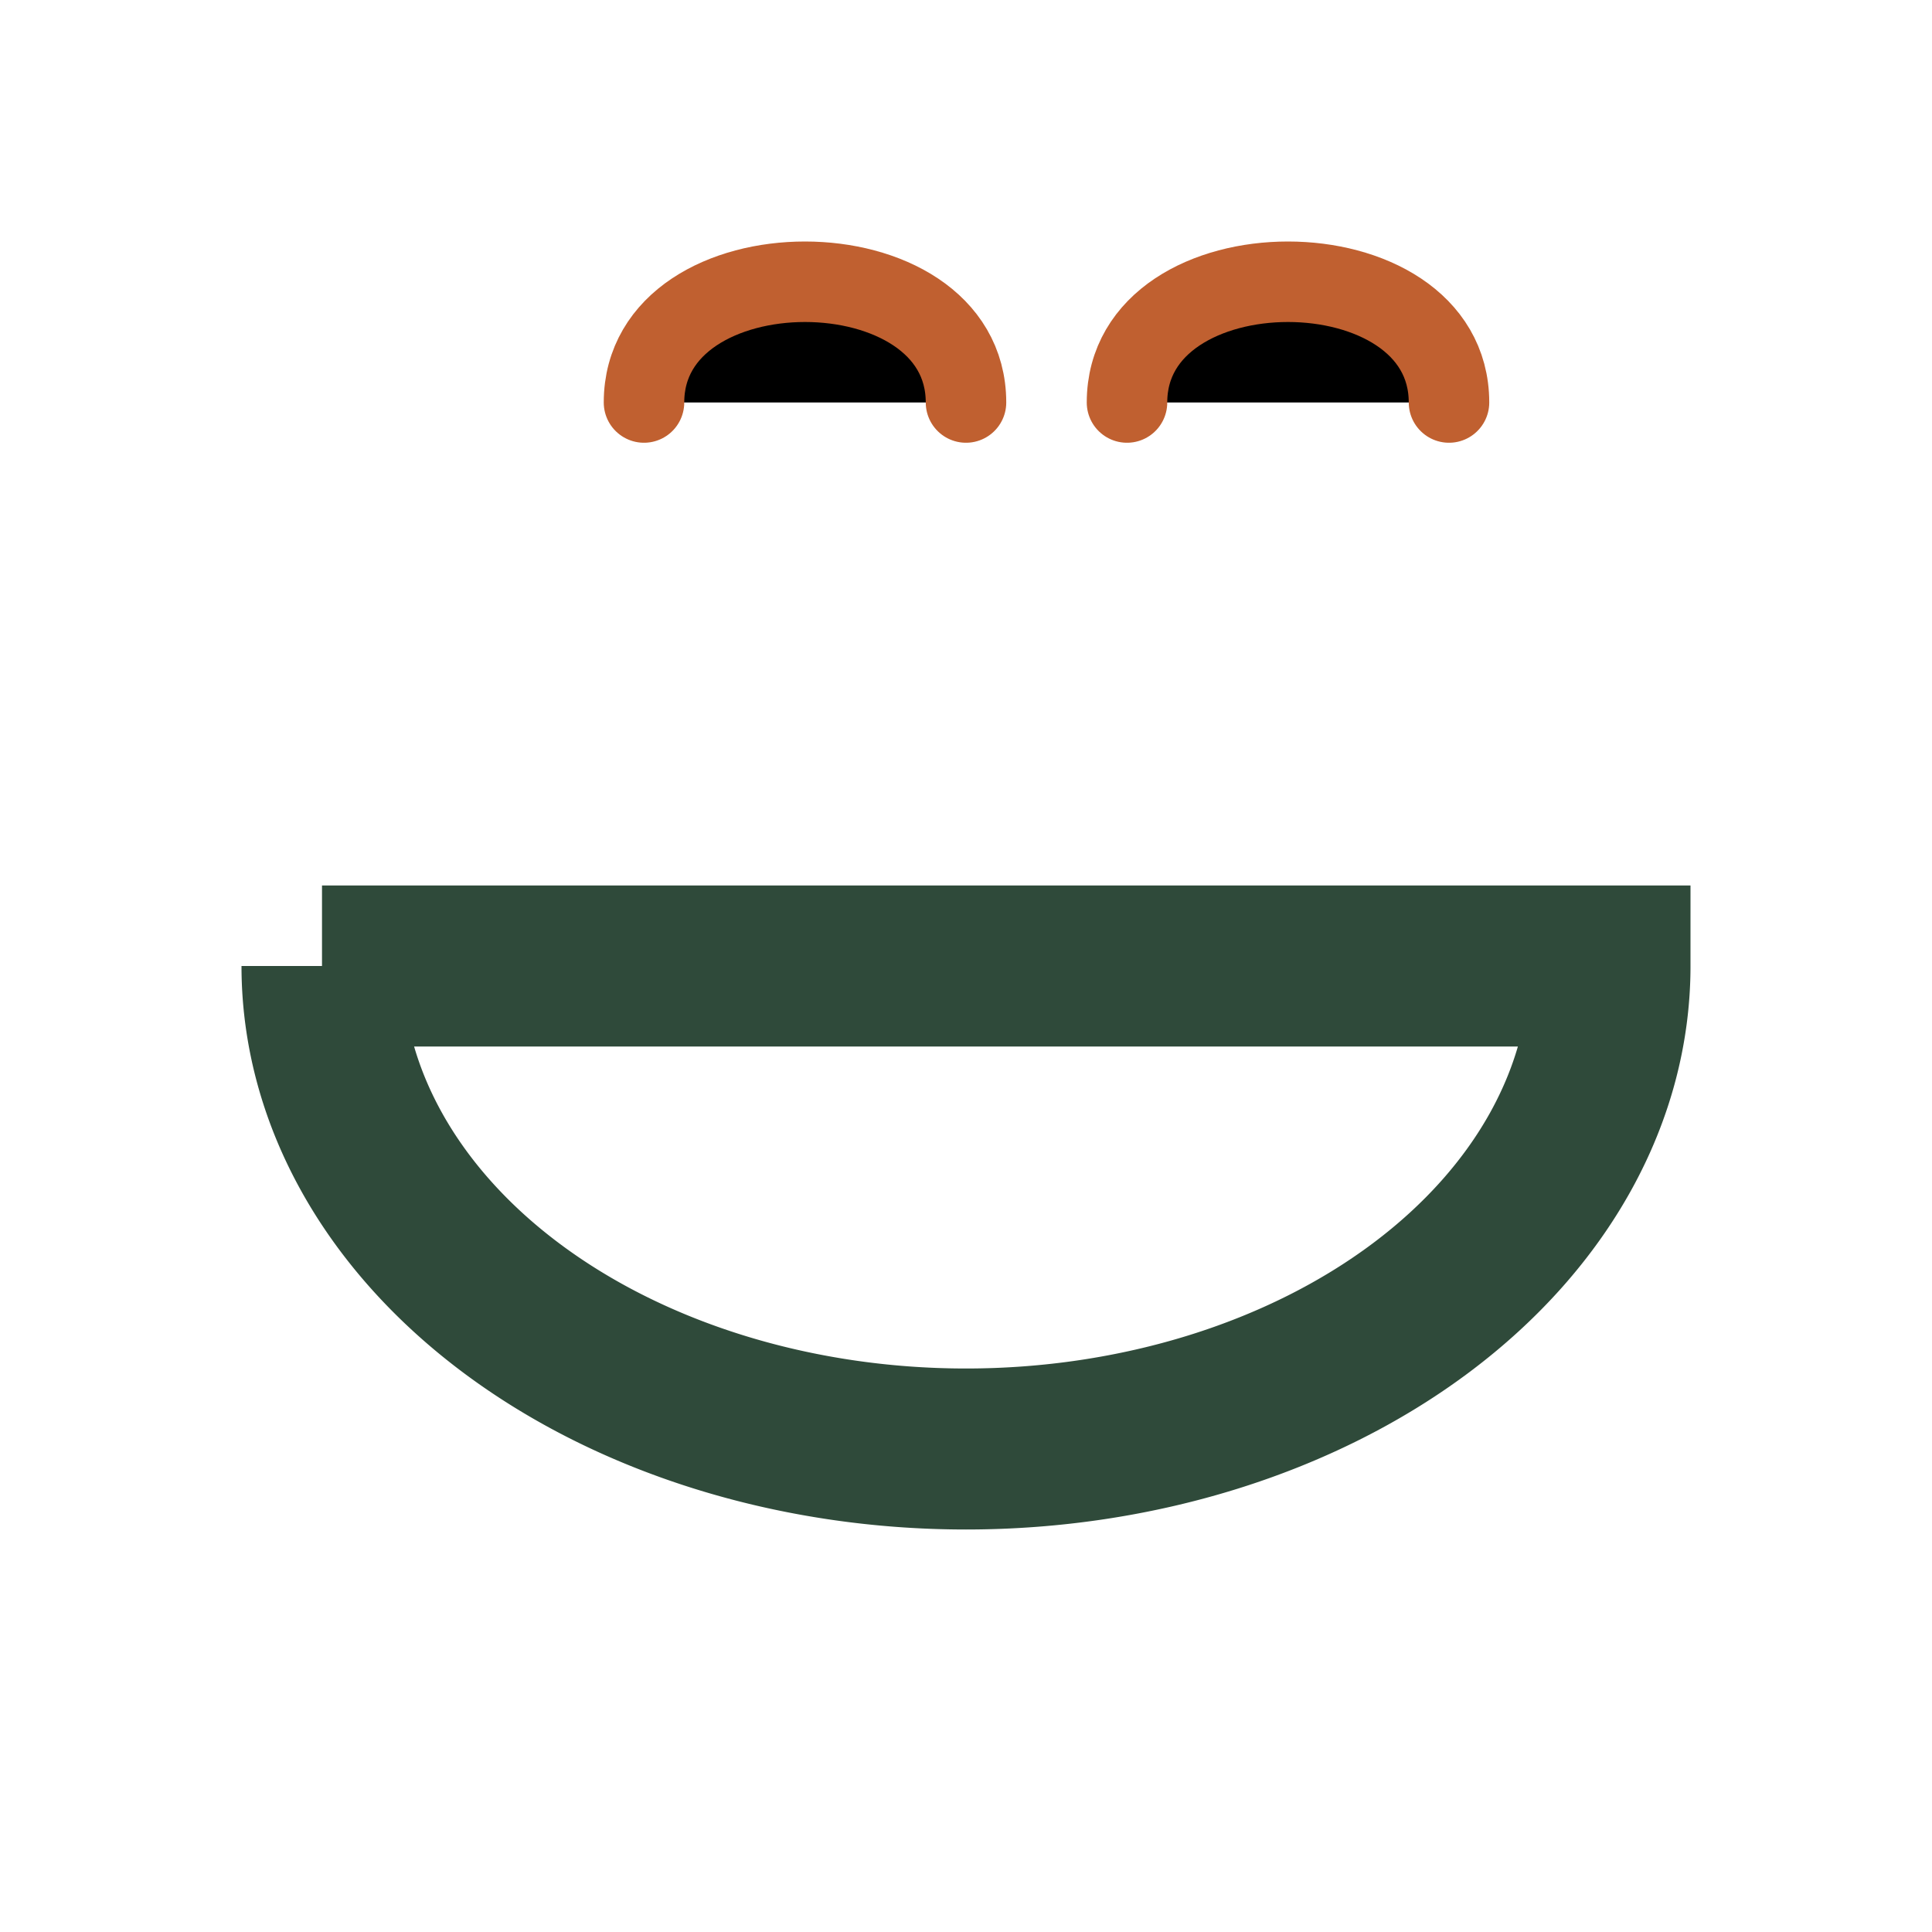
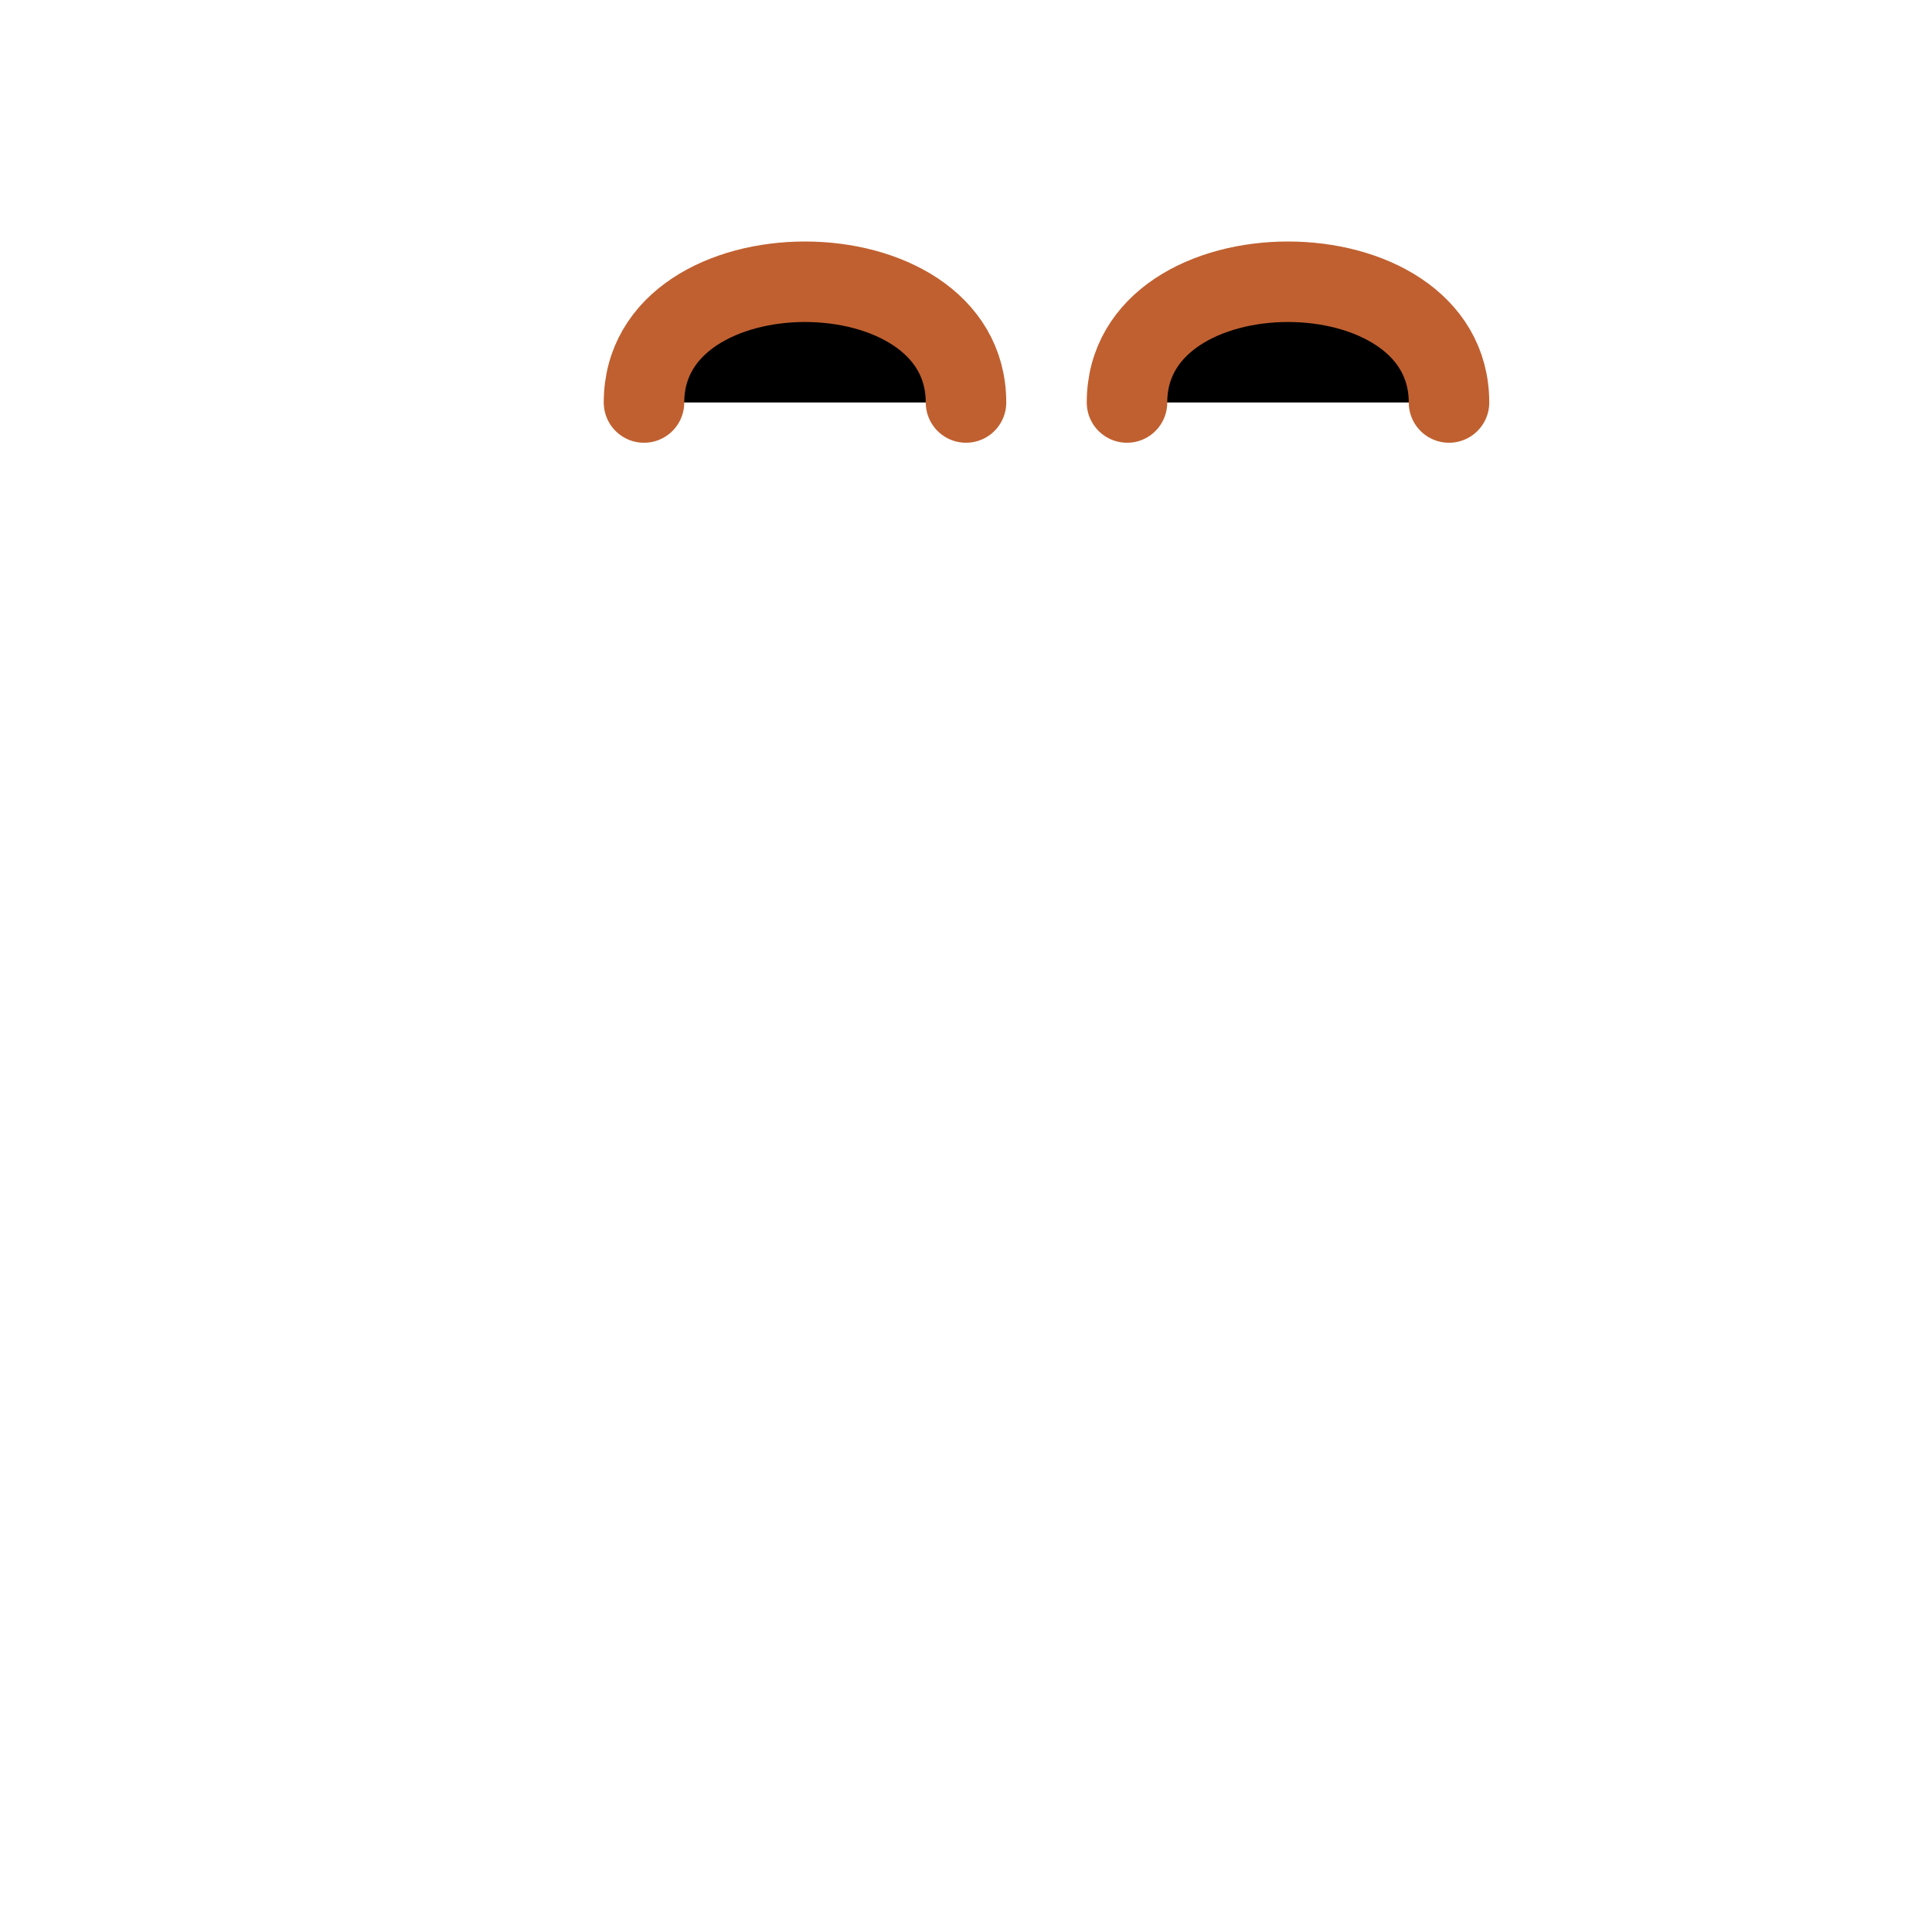
<svg xmlns="http://www.w3.org/2000/svg" width="24" height="24" viewBox="0 0 24 24">
-   <path d="M4 12a8 6 0 0 0 16 0H4" fill="none" stroke="#2F4A3A" stroke-width="2" />
  <path d="M8 5c0-2 4-2 4 0M14 5c0-2 4-2 4 0" stroke="#C06030" stroke-linecap="round" />
</svg>